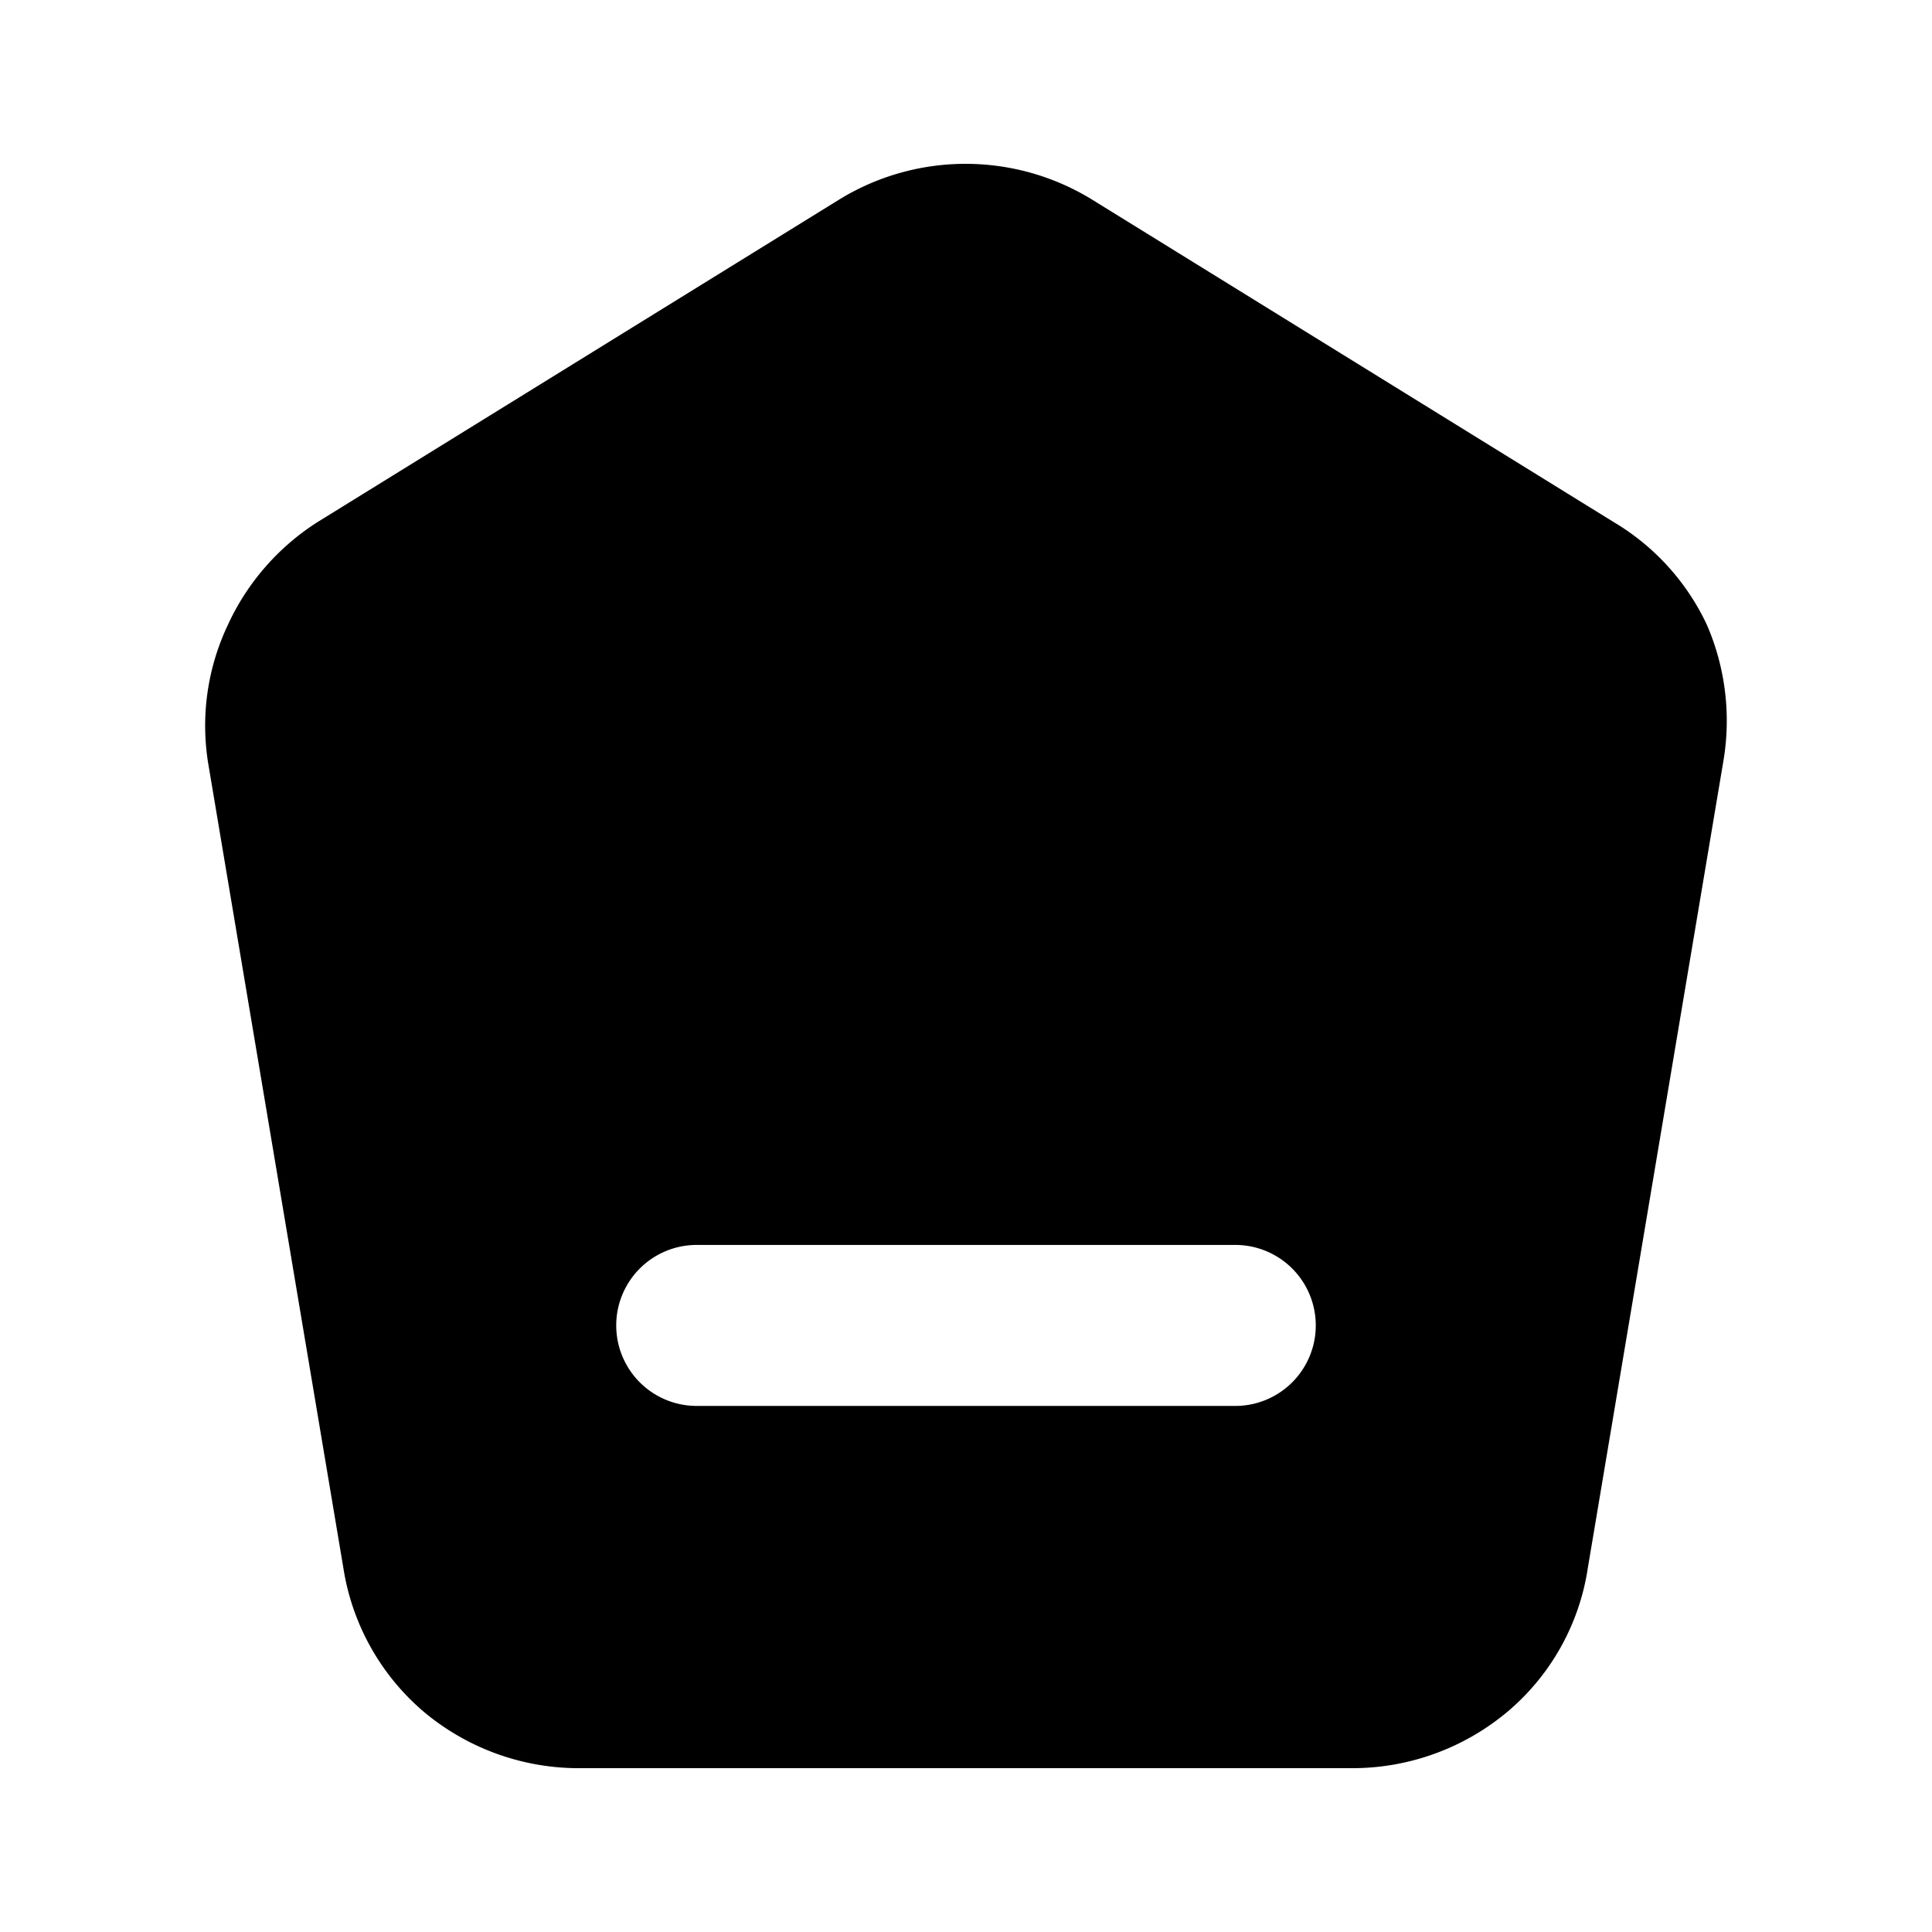
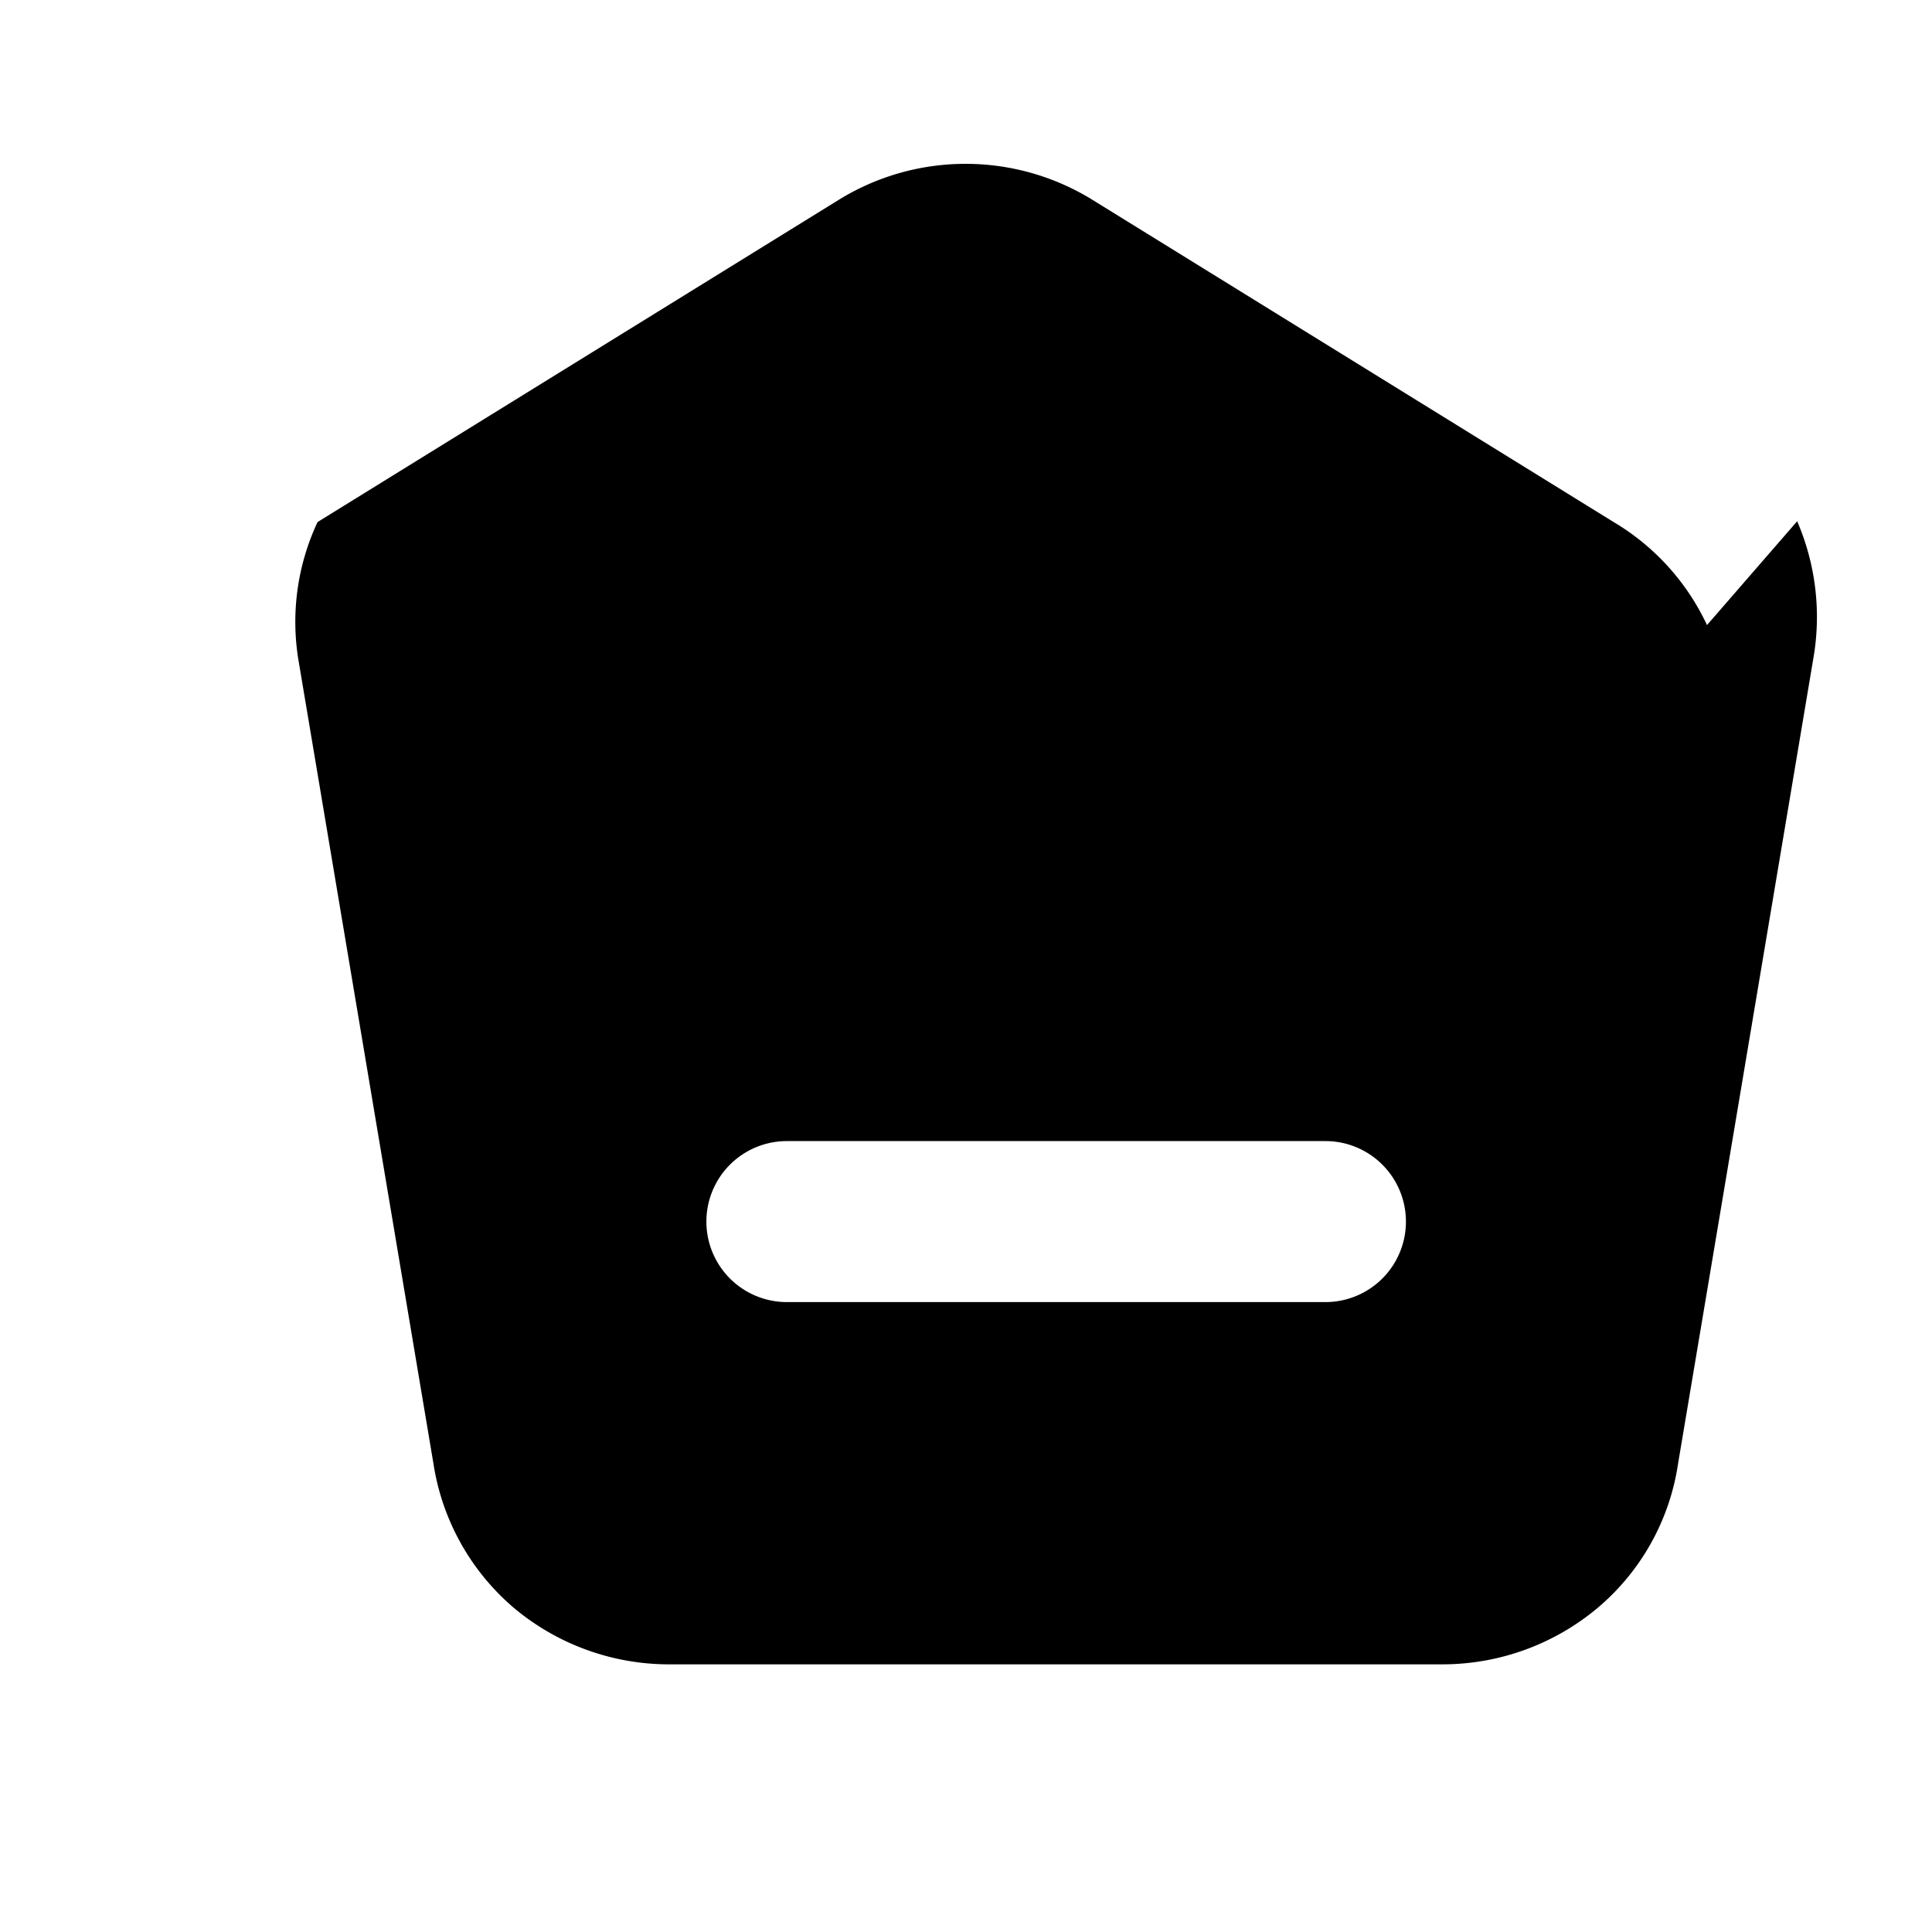
<svg xmlns="http://www.w3.org/2000/svg" width="800" height="800" viewBox="0 0 24 24">
-   <path fill="currentColor" d="M21.205 7.765a2.93 2.93 0 0 0-1.16-1.28l-6.47-4a3 3 0 0 0-3.16 0l-6.47 4a3 3 0 0 0-1.12 1.29a2.92 2.92 0 0 0-.24 1.7l1.68 10a2.94 2.94 0 0 0 1 1.79a3 3 0 0 0 1.9.7h9.62a3 3 0 0 0 1.94-.7a2.9 2.9 0 0 0 1-1.79l1.68-10a3 3 0 0 0-.2-1.71m-5.86 9.7h-6.69a1 1 0 0 1 0-2h6.69a1 1 0 1 1 0 2" />
+   <path fill="currentColor" d="M21.205 7.765a2.93 2.93 0 0 0-1.16-1.28l-6.47-4a3 3 0 0 0-3.16 0l-6.47 4a2.92 2.92 0 0 0-.24 1.7l1.68 10a2.94 2.94 0 0 0 1 1.79a3 3 0 0 0 1.9.7h9.62a3 3 0 0 0 1.94-.7a2.9 2.9 0 0 0 1-1.79l1.68-10a3 3 0 0 0-.2-1.71m-5.86 9.7h-6.69a1 1 0 0 1 0-2h6.69a1 1 0 1 1 0 2" />
</svg>